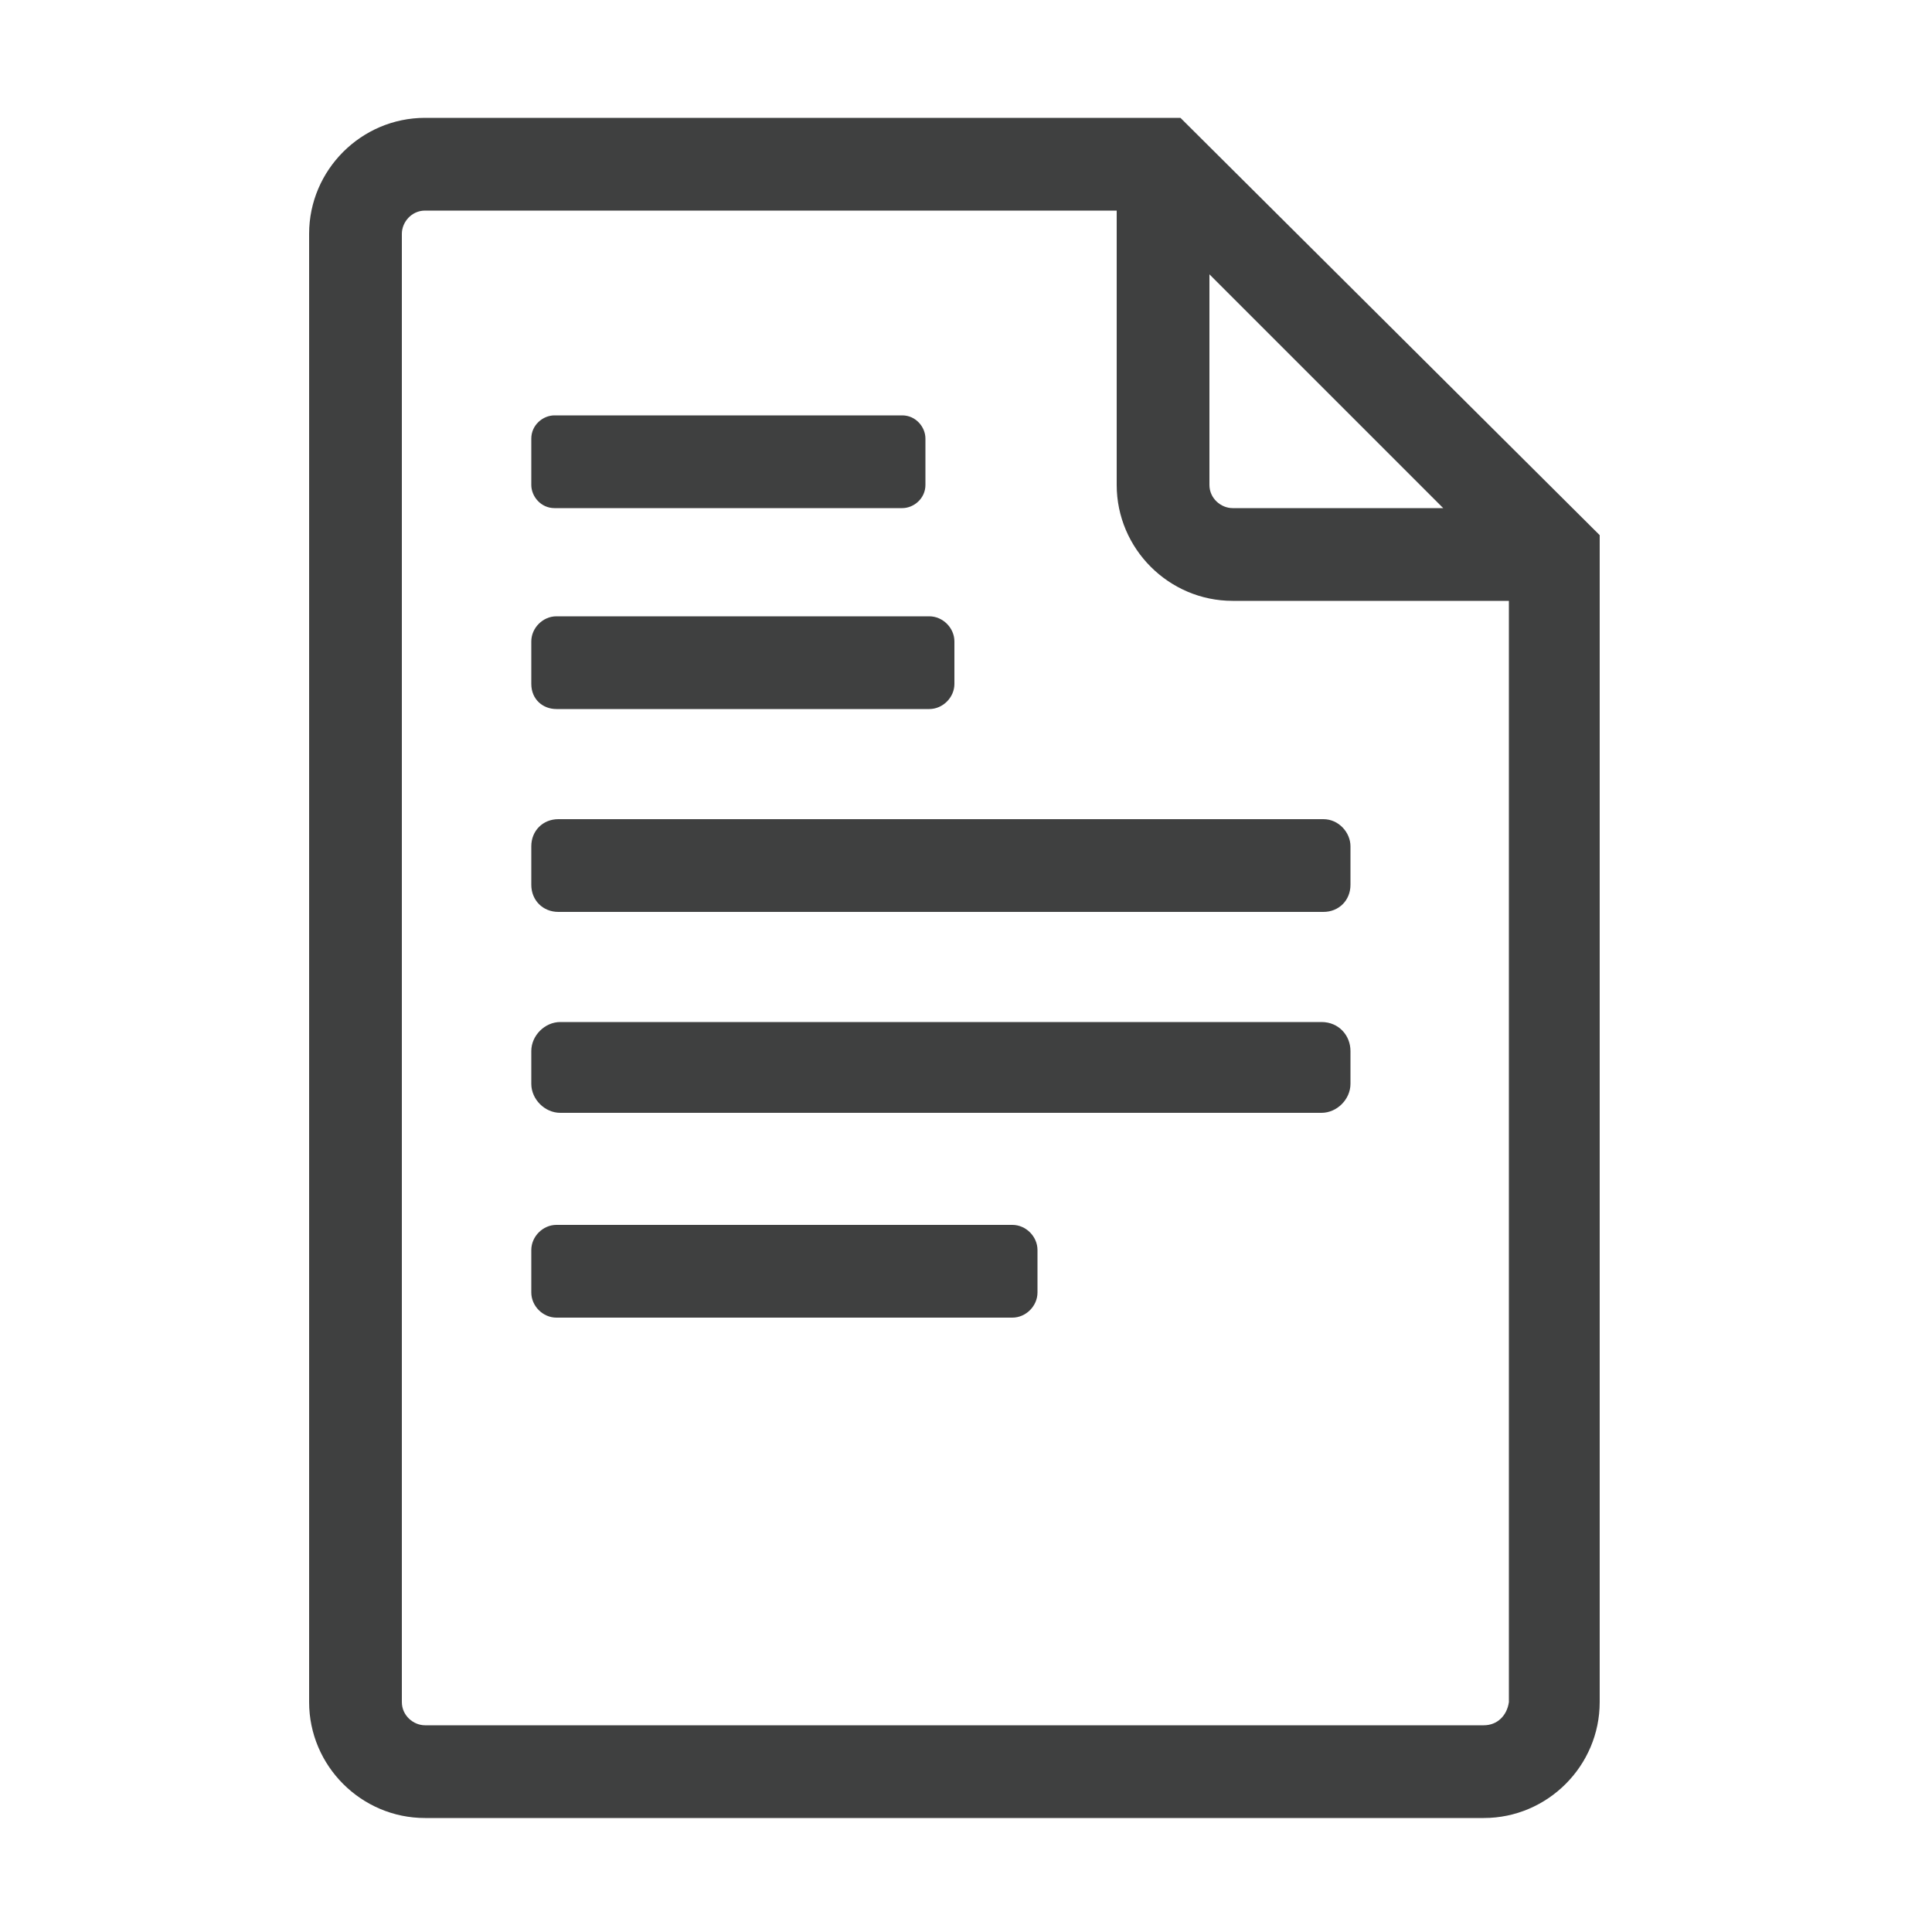
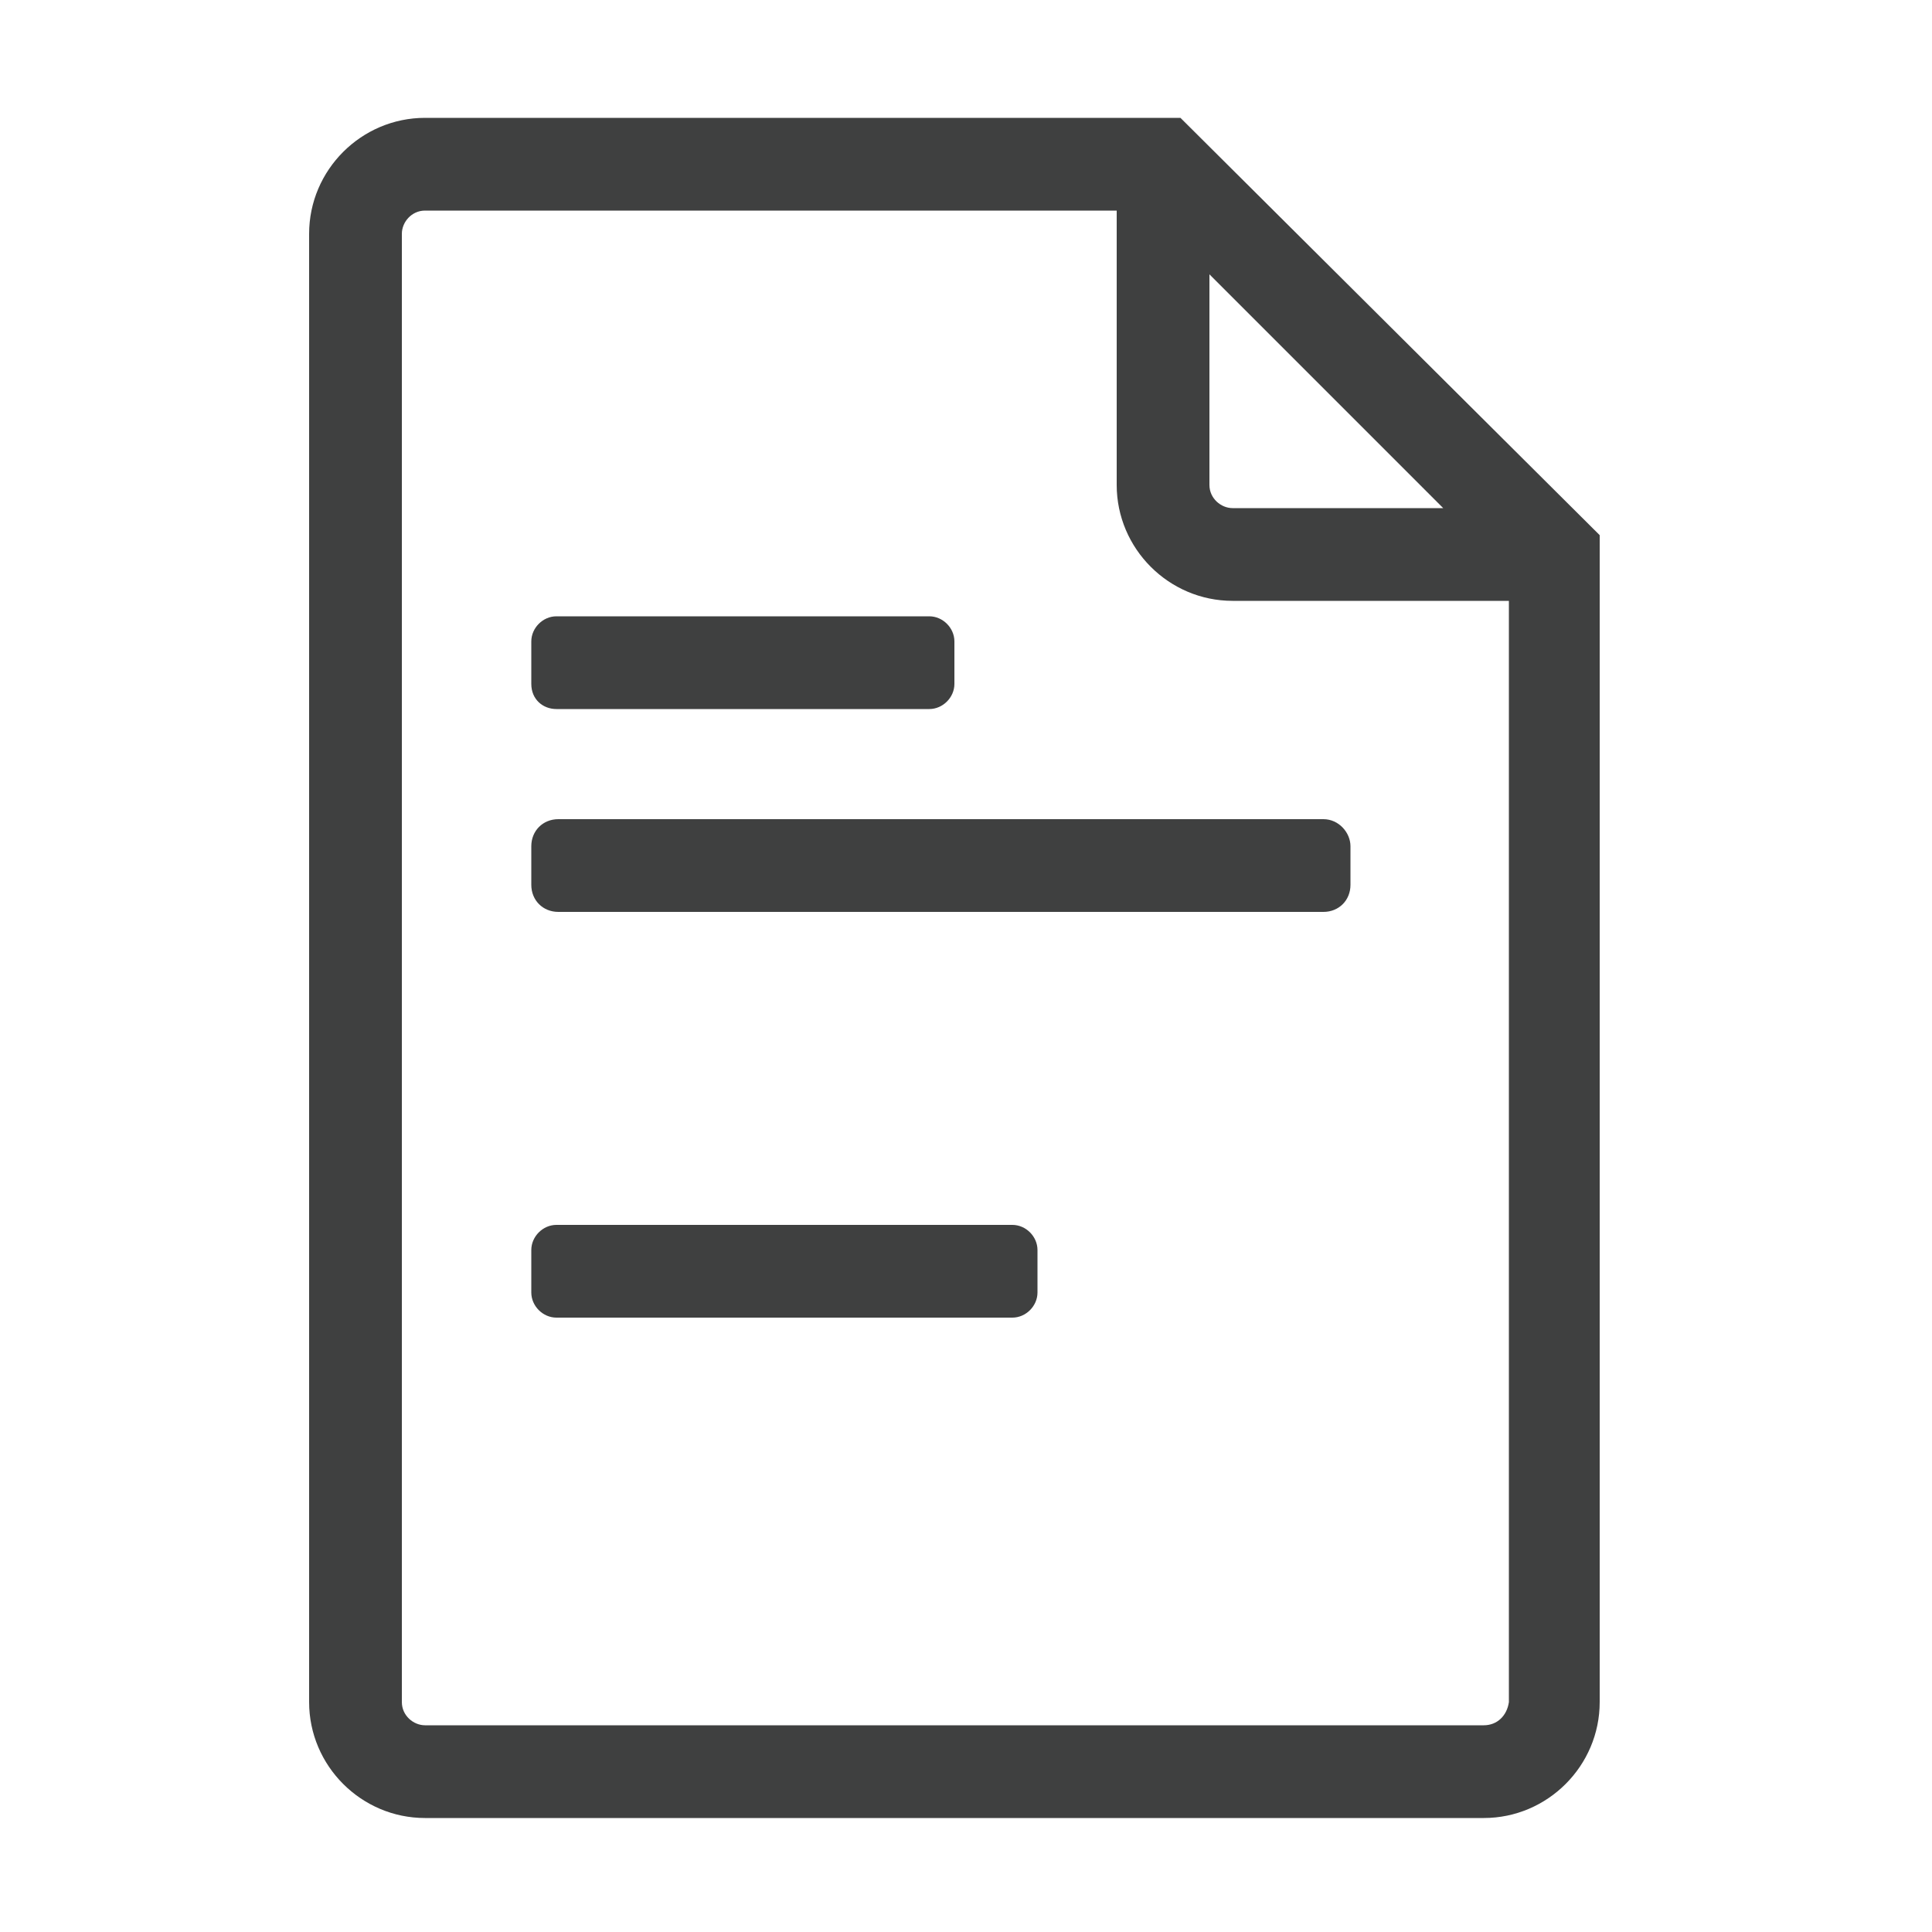
<svg xmlns="http://www.w3.org/2000/svg" version="1.0" id="Layer_1" x="0px" y="0px" width="100px" height="100px" viewBox="0 0 100 100" enable-background="new 0 0 100 100" xml:space="preserve">
  <g>
    <path fill="#3F4040" d="M61.1,6.1H22c-3.3,0-6,2.7-6,6v76c0,3.3,2.7,6,6,6h54.8c3.3,0,6-2.7,6-6V27.7L61.1,6.1z M65.2,26.3h-1.4   c-0.6,0-1.2-0.5-1.2-1.2v-1.9v-1.7v-7.3l12.1,12.1L65.2,26.3z M76.8,89.3H22c-0.6,0-1.2-0.5-1.2-1.2v-76c0-0.6,0.5-1.2,1.2-1.2   h35.8v10.6v1.7v1.9c0,3.3,2.7,6,6,6h3.1v0l11.2,0v57C78,88.8,77.5,89.3,76.8,89.3z" />
-     <path fill="#3F4040" d="M28.7,26.3h18c0.6,0,1.2-0.5,1.2-1.2v-2.4c0-0.6-0.5-1.2-1.2-1.2h-18c-0.6,0-1.2,0.5-1.2,1.2v2.4   C27.5,25.7,28,26.3,28.7,26.3z" />
    <path fill="#3F4040" d="M28.8,36.7h19.3c0.7,0,1.3-0.6,1.3-1.3v-2.2c0-0.7-0.6-1.3-1.3-1.3H28.8c-0.7,0-1.3,0.6-1.3,1.3v2.2   C27.5,36.2,28.1,36.7,28.8,36.7z" />
    <path fill="#3F4040" d="M68.5,42.4H28.9c-0.8,0-1.4,0.6-1.4,1.4v2c0,0.8,0.6,1.4,1.4,1.4h39.6c0.8,0,1.4-0.6,1.4-1.4v-2   C69.9,43.1,69.3,42.4,68.5,42.4z" />
-     <path fill="#3F4040" d="M68.4,52.9H29c-0.8,0-1.5,0.7-1.5,1.5v1.7c0,0.8,0.7,1.5,1.5,1.5h39.4c0.8,0,1.5-0.7,1.5-1.5v-1.7   C69.9,53.6,69.3,52.9,68.4,52.9z" />
    <path fill="#3F4040" d="M52.4,63.4H28.8c-0.7,0-1.3,0.6-1.3,1.3v2.2c0,0.7,0.6,1.3,1.3,1.3h23.6c0.7,0,1.3-0.6,1.3-1.3v-2.2   C53.7,64,53.1,63.4,52.4,63.4z" />
  </g>
</svg>